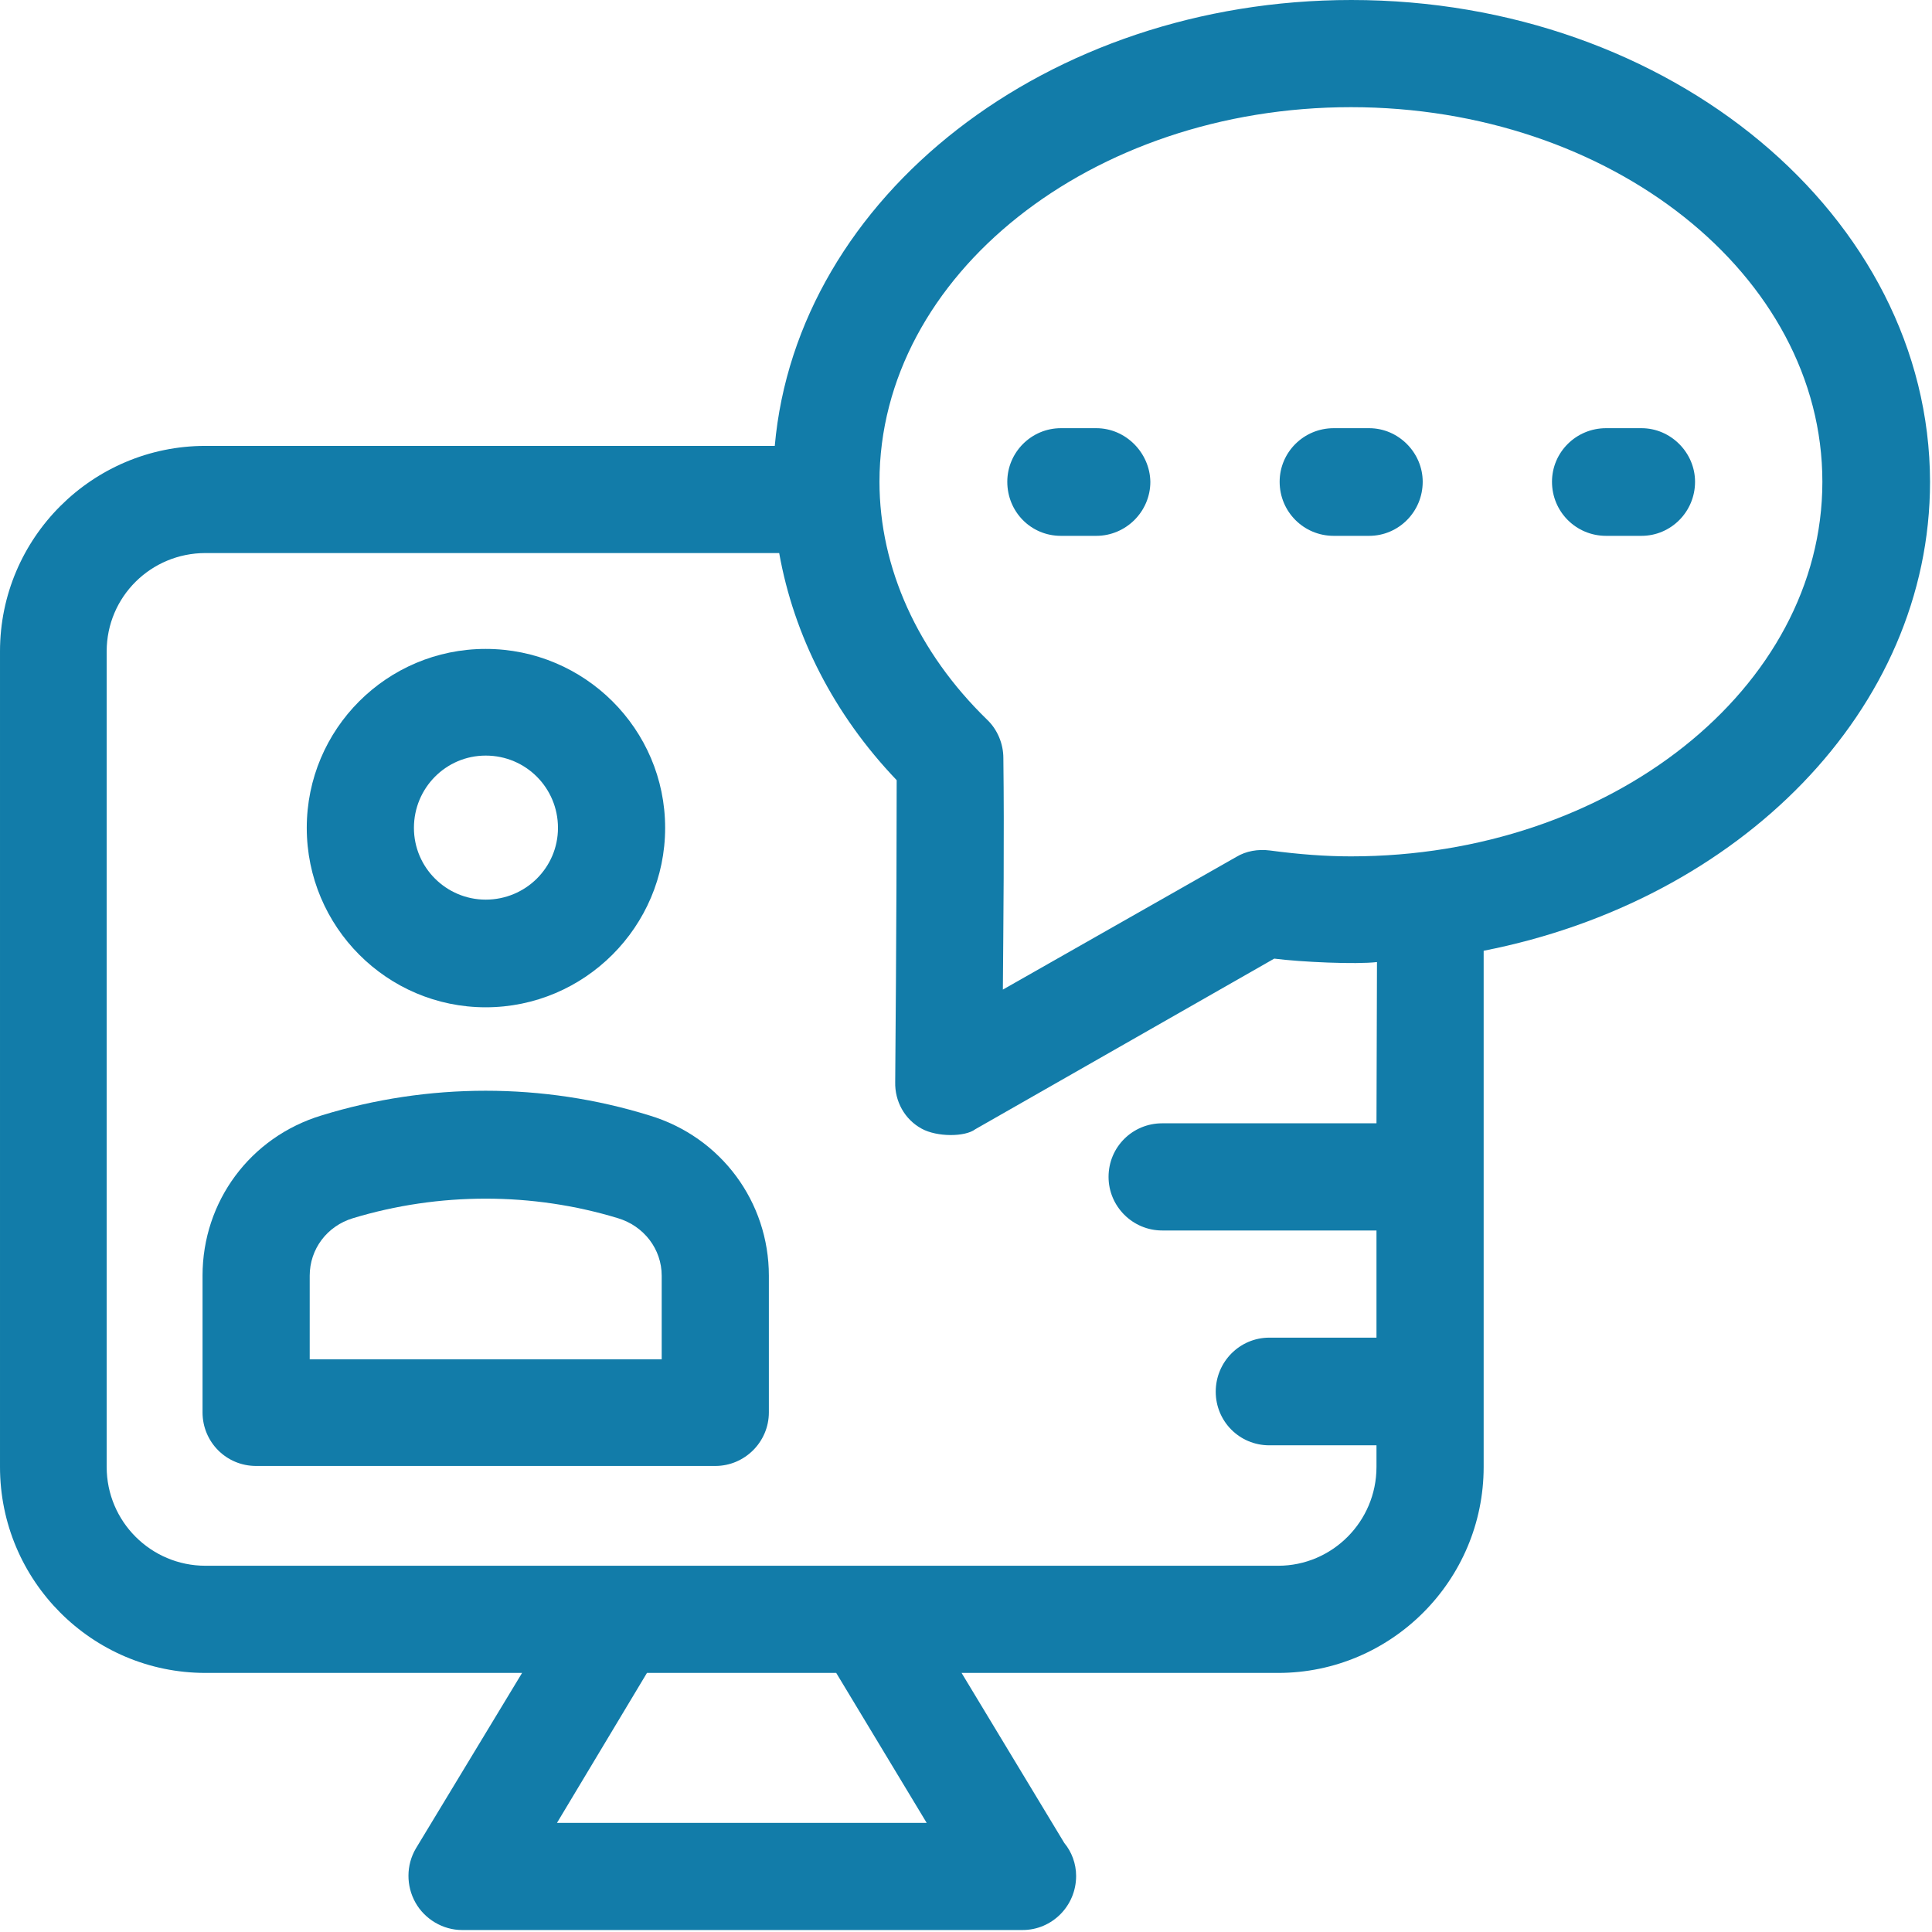
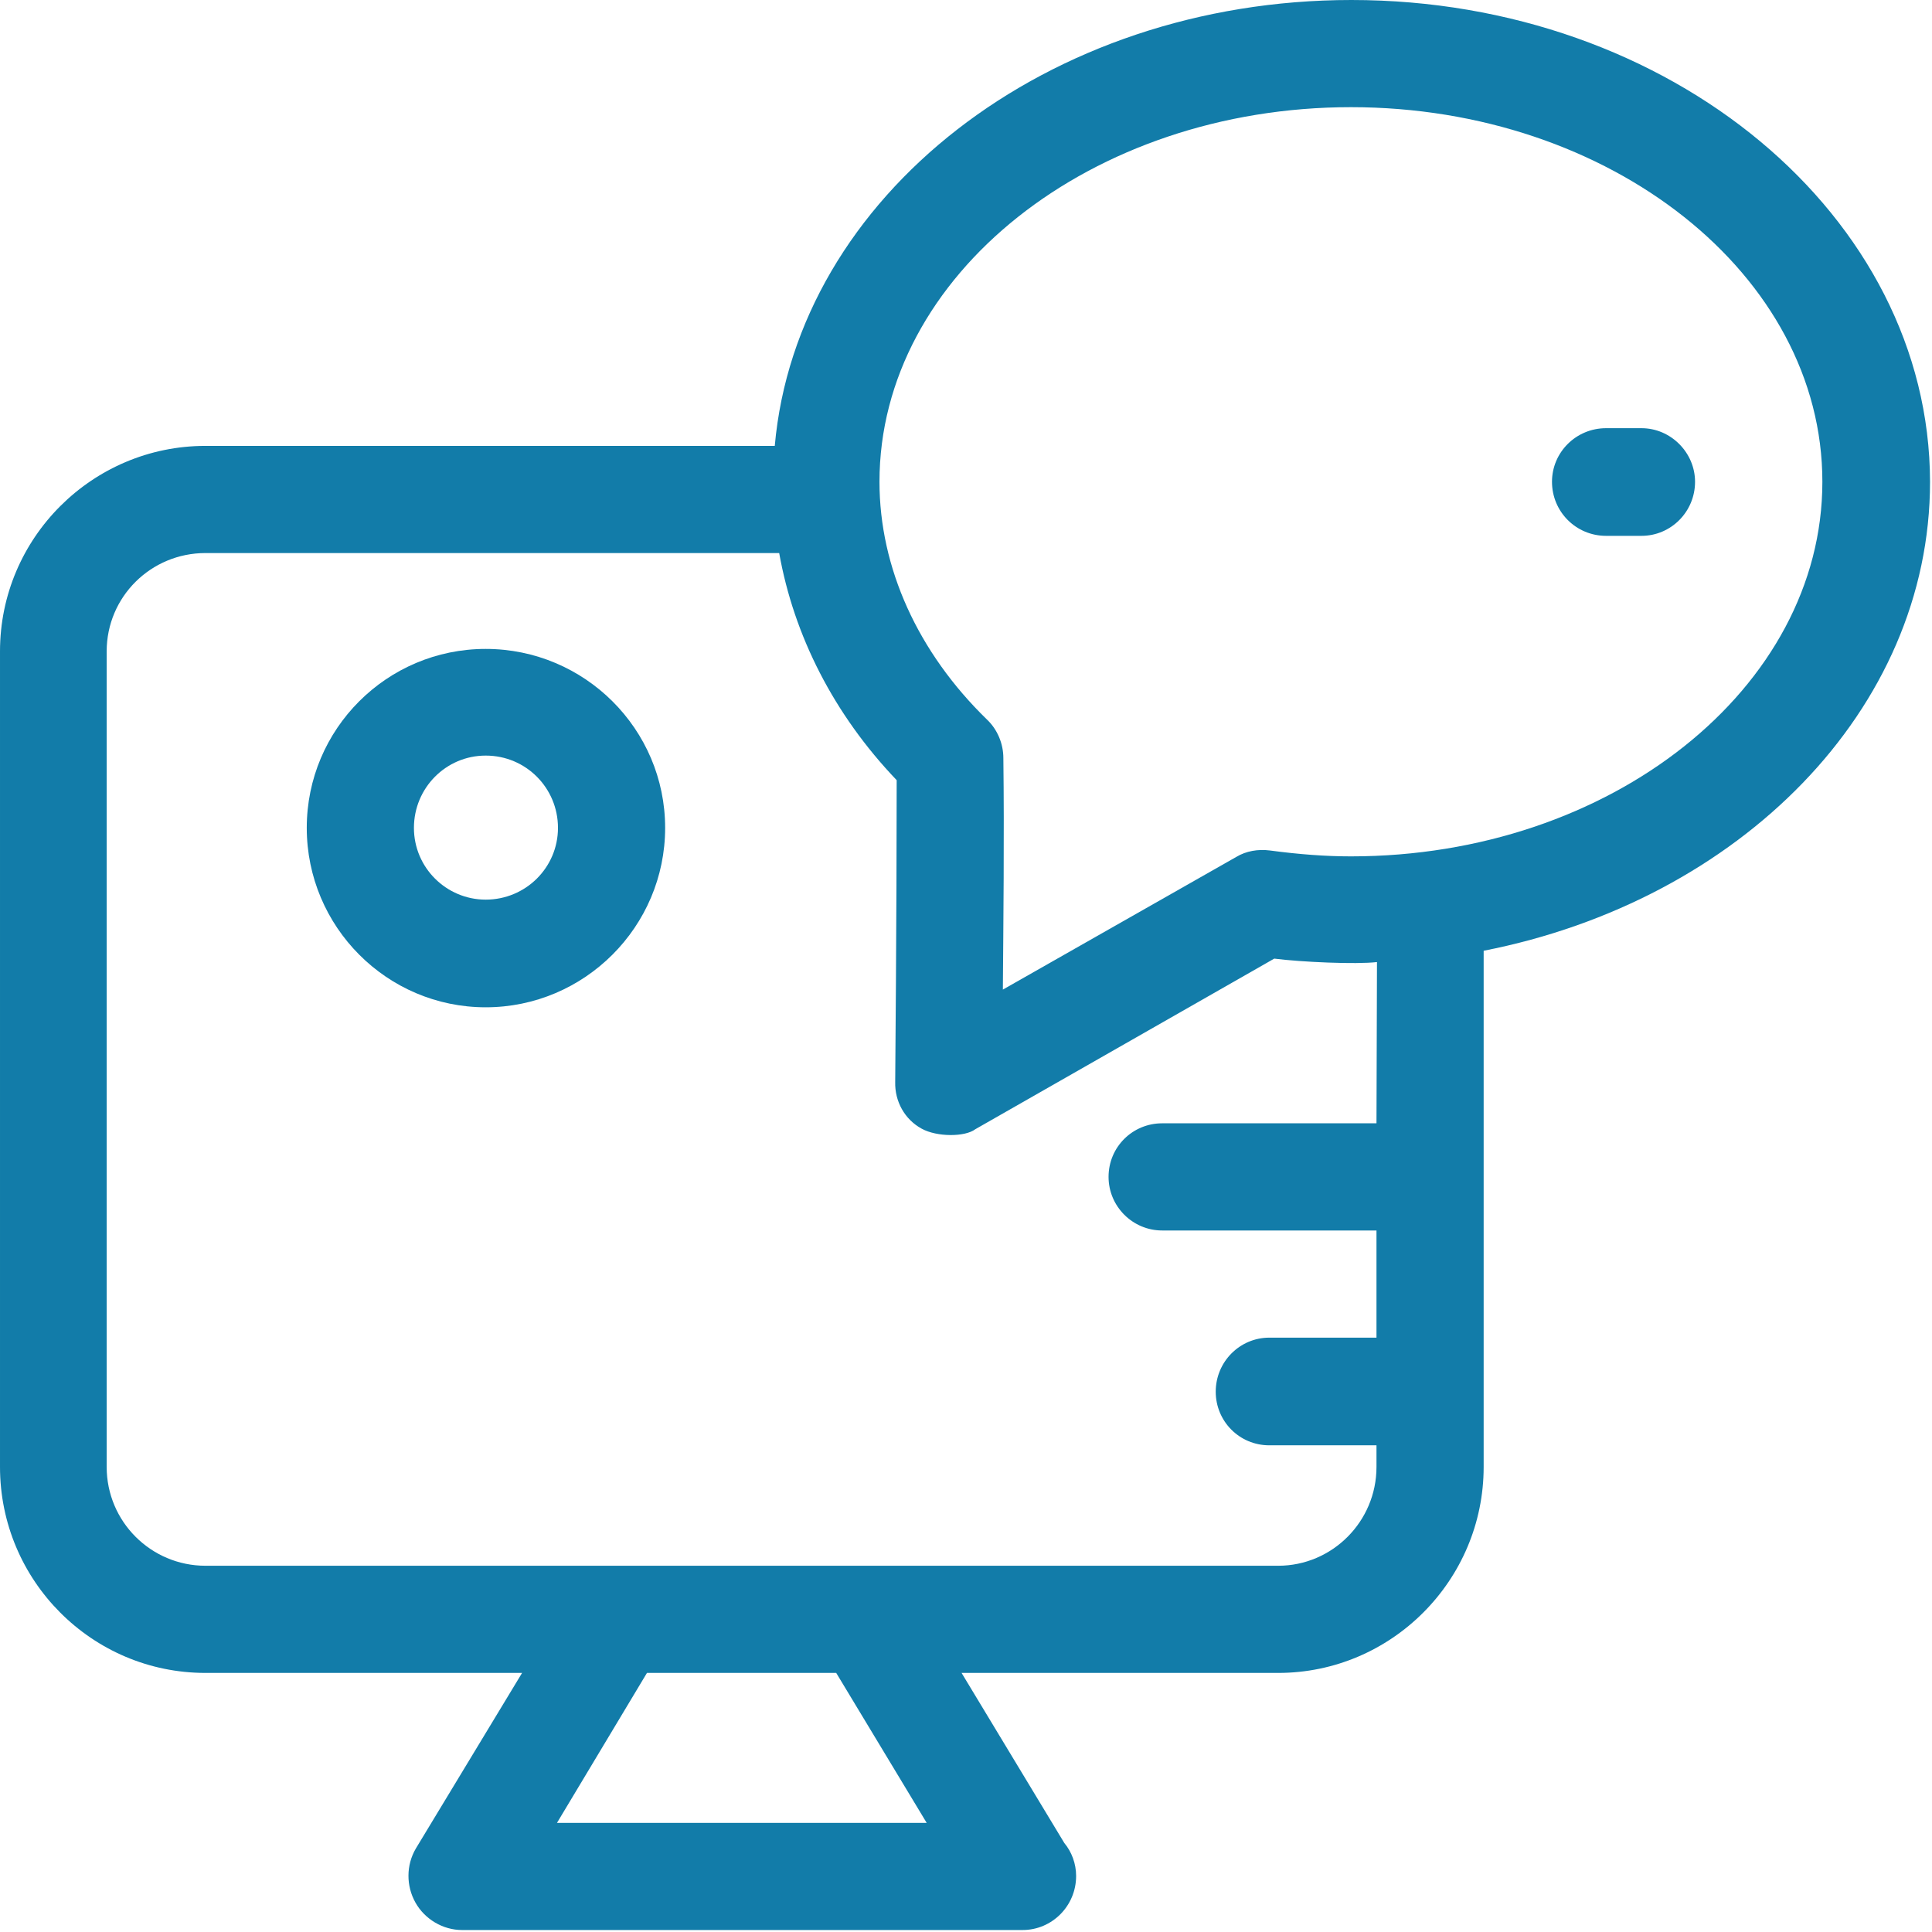
<svg xmlns="http://www.w3.org/2000/svg" version="1.2" viewBox="0 0 393 393" width="393" height="393">
  <title>webinar-svg</title>
  <style>
		.s0 { fill: #127ca9 } 
	</style>
  <g id="Layer">
    <g id="Layer">
-       <path id="Layer" fill-rule="evenodd" class="s0" d="m156.4 259.5v27.8c0 6-4.9 10.9-10.9 10.9h-93.4c-6.1 0-10.9-4.9-10.9-10.9v-27.8c0-15.1 9.7-28.2 24.2-32.6 21.7-6.7 45.1-6.7 66.7 0 14.6 4.4 24.3 17.6 24.3 32.6zm-21.8 0c0-5.4-3.6-10.1-8.9-11.7-17.4-5.3-36.4-5.3-53.9 0-5.3 1.6-8.8 6.3-8.8 11.7v17h71.6c0 0 0-17 0-17z" />
-     </g>
+       </g>
  </g>
  <g id="Layer">
    <g id="Layer">
      <path id="Layer" fill-rule="evenodd" class="s0" d="m135.3 168.4c0 20.1-16.4 36.5-36.5 36.5-20.1 0-36.4-16.4-36.4-36.5 0-20.1 16.3-36.4 36.4-36.4 20.1 0 36.5 16.3 36.5 36.4zm-21.8 0c0-8.1-6.5-14.7-14.7-14.7-8.1 0-14.6 6.6-14.6 14.7 0 8.1 6.6 14.6 14.6 14.6 8.1 0 14.7-6.5 14.7-14.6z" />
    </g>
  </g>
  <g id="Layer">
    <g id="Layer">
      <path id="Layer" fill-rule="evenodd" class="s0" d="m392.6 98c0 46.4-38.8 85.2-90.8 95.4v105c0 23.1-18.8 41.9-41.8 41.9h-64.4l20.9 34.6c1.5 1.8 2.4 4.2 2.4 6.7 0 6.1-4.9 11-10.9 11h-114c-3.9 0-7.6-2.2-9.5-5.6-1.9-3.4-1.9-7.6 0.1-11l21.6-35.7h-64.4c-23.1 0-41.8-18.8-41.8-41.9v-165.9c0-23.1 18.8-41.8 41.8-41.8h115.8c4.5-50.7 55.4-90.7 117.3-90.7 64.9 0 117.6 44 117.7 98zm-204.1 272.8l-18.4-30.5h-38.5l-18.3 30.5zm91.6-175.1c-4.3 0.5-15.4 0-20.9-0.7l-60.8 34.7c-2.1 1.6-7.8 1.6-10.9-0.1-3.5-1.9-5.5-5.6-5.4-9.5 0-0.3 0.3-33.3 0.3-61.4-12.8-13.4-20.9-29.4-23.9-46.2h-116.7c-11.1 0-20.1 8.9-20.1 20v165.9c0 11.1 9 20.1 20.1 20.1h218.2c11 0 20-9 20-20.1v-4.4h-21.8c-6.1 0-10.9-4.9-10.9-10.9 0-6.1 4.9-11 10.9-11h21.8v-21.8h-43.6c-6 0-10.9-4.9-10.9-10.9 0-6.1 4.9-10.9 10.9-10.9h43.6zm90.6-97.7c0-42.1-43.1-76.2-95.9-76.2-52.8 0-95.9 34.2-95.9 76.2 0 17.5 7.8 34.7 21.9 48.4 2.1 2 3.3 4.9 3.3 7.8 0.2 15.8 0 33.8-0.1 47.1l47.5-27c2-1.2 4.4-1.6 6.8-1.3 6 0.8 11.4 1.2 16.5 1.2 52.8 0 95.9-34.2 95.9-76.2z" />
    </g>
  </g>
  <g id="Layer">
    <g id="Layer">
-       <path id="Layer" class="s0" d="m223 87.1h-7.2c-6 0-10.9 4.9-10.9 10.9 0 6.1 4.8 11 10.9 11h7.2c6 0 11-4.9 11-11-0.1-5.9-5-10.9-11-10.9z" />
-     </g>
+       </g>
  </g>
  <g id="Layer">
    <g id="Layer">
-       <path id="Layer" class="s0" d="m278.5 87.1h-7.2c-6.1 0-11 4.9-11 10.9 0 6.1 4.9 11 11 11h7.2c6 0 10.9-4.9 10.9-11 0-5.9-4.9-10.9-10.9-10.9z" />
-     </g>
+       </g>
  </g>
  <g id="Layer">
    <g id="Layer">
      <path id="Layer" class="s0" d="m333.9 87.1h-7.2c-6.1 0-11 4.9-11 10.9 0 6.1 4.9 11 11 11h7.2c6 0 10.9-4.9 10.9-11 0-5.9-4.9-10.9-10.9-10.9z" />
    </g>
  </g>
</svg>